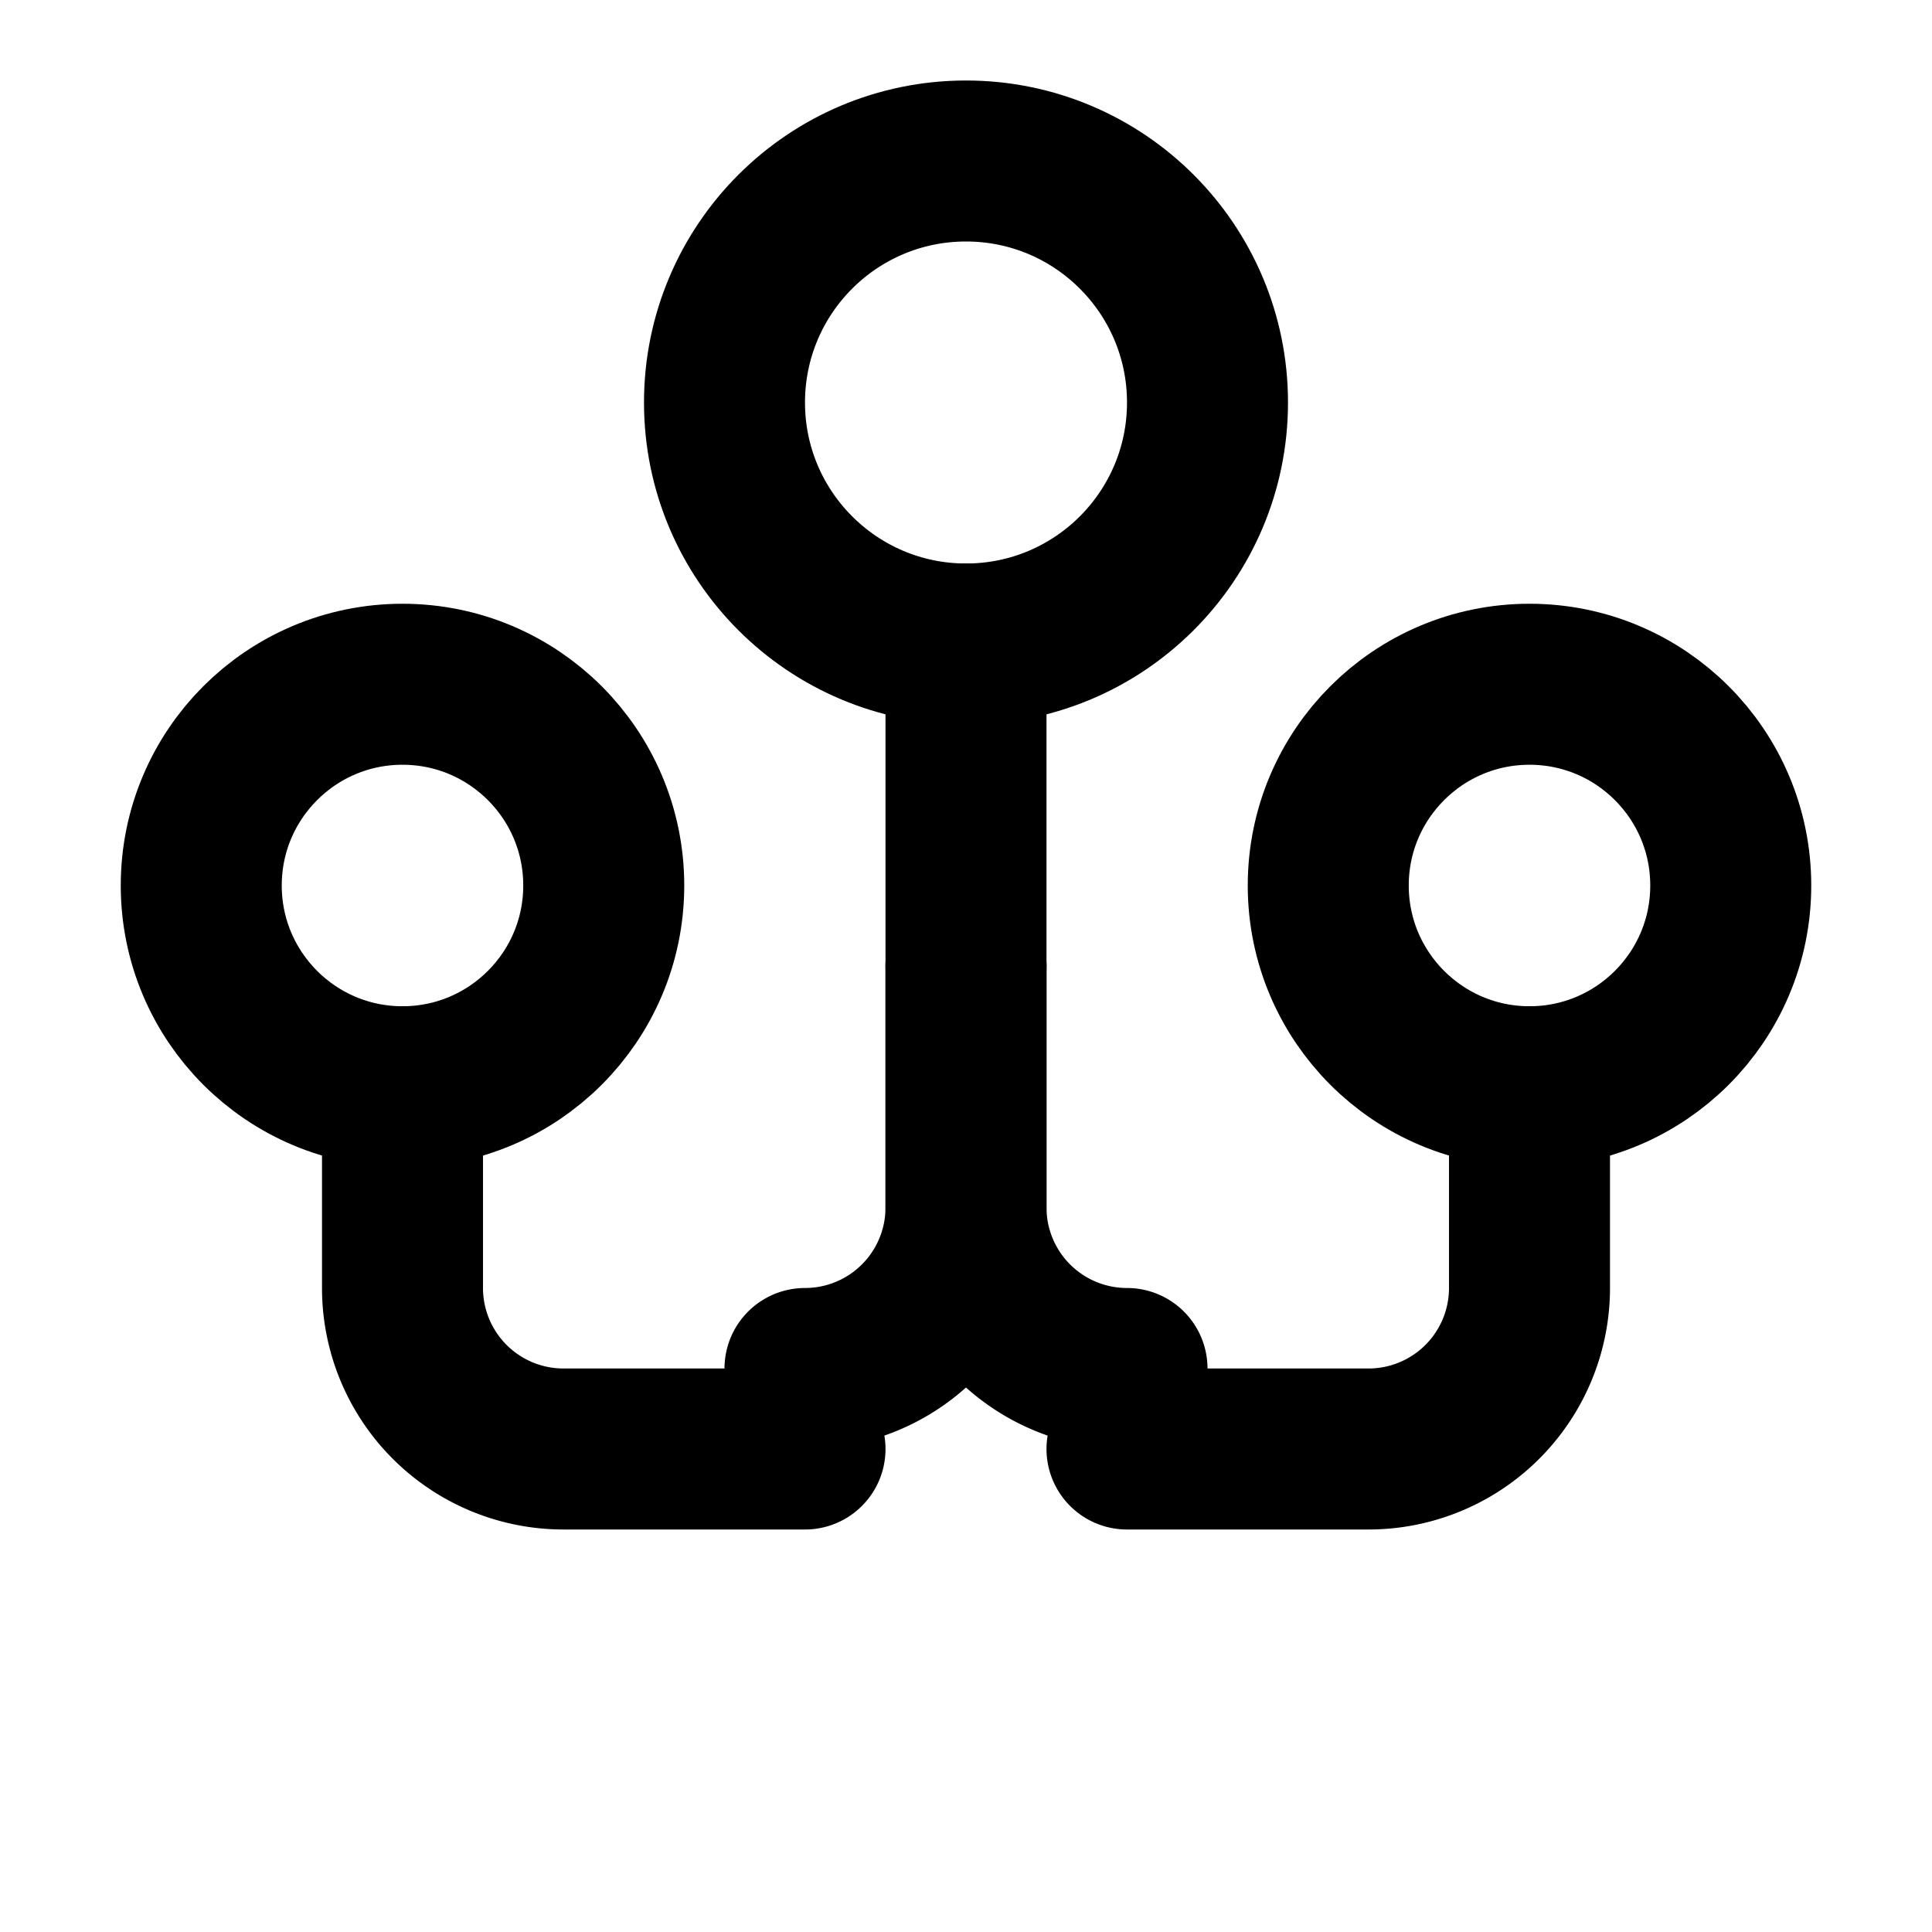
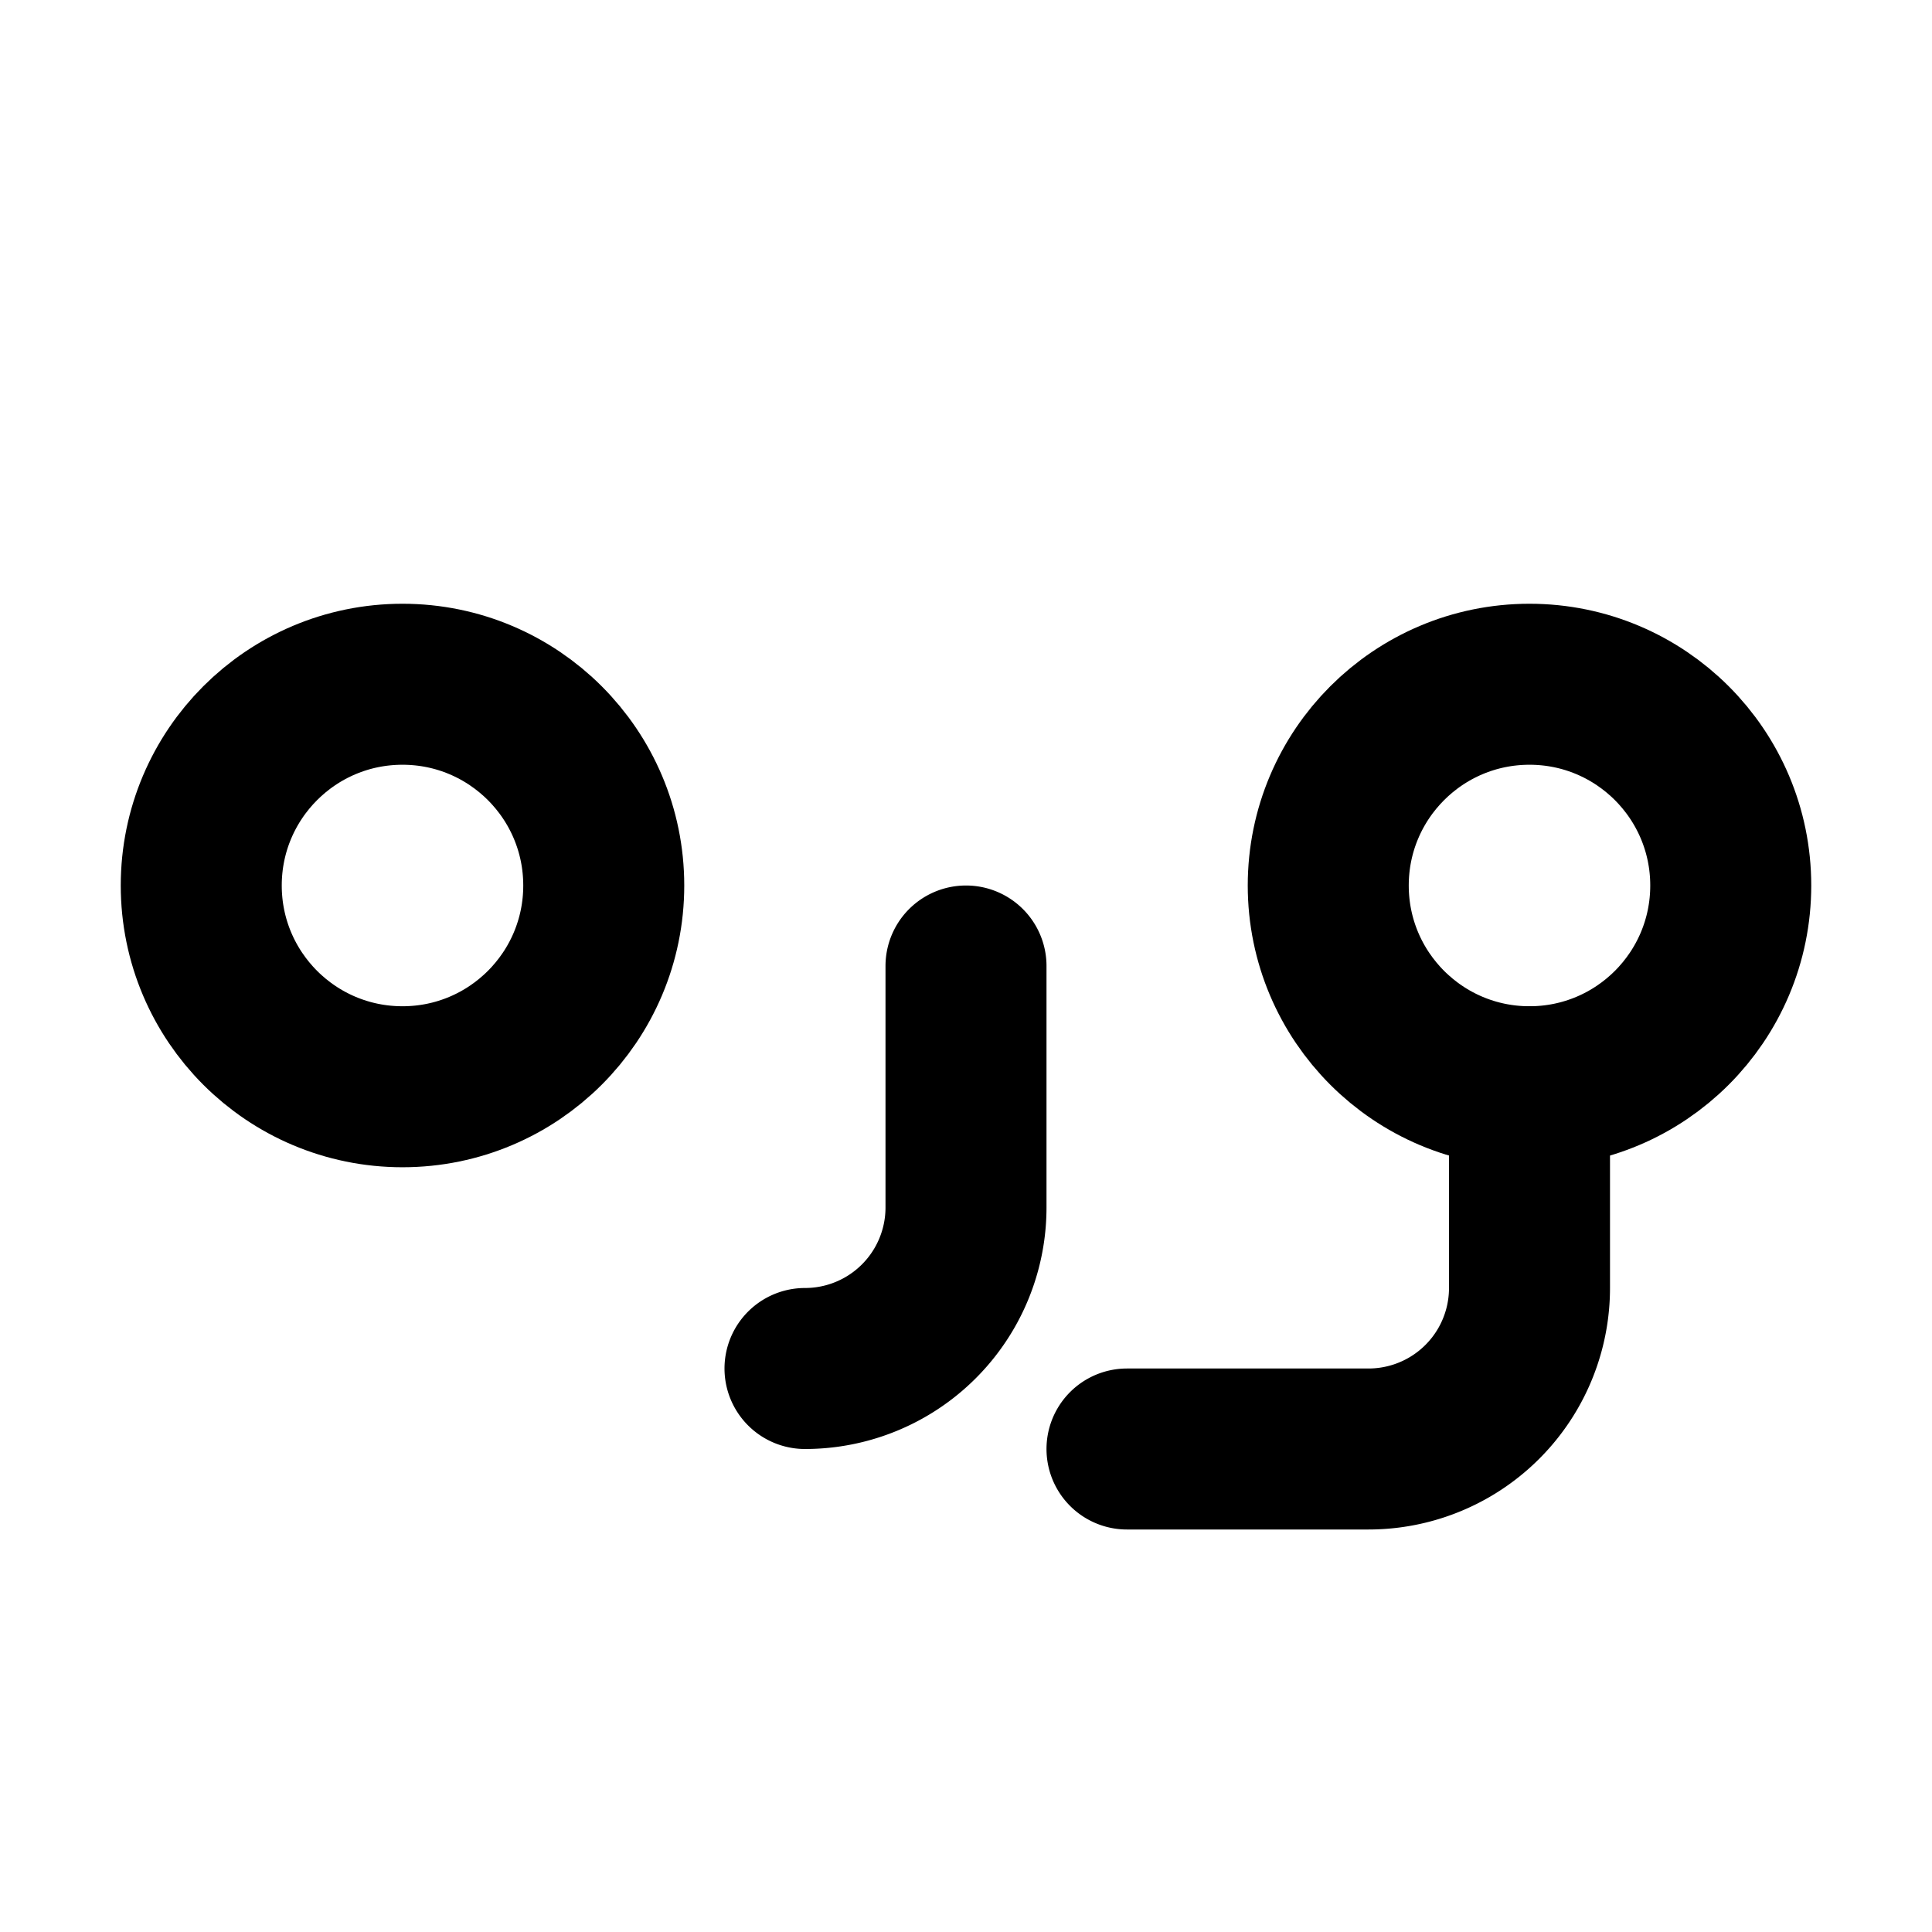
<svg xmlns="http://www.w3.org/2000/svg" viewBox="0 0 24 24" fill="none" stroke="currentColor" stroke-width="2" stroke-linecap="round" stroke-linejoin="round">
-   <circle cx="12" cy="5" r="3" />
-   <path d="M12 8v4" />
  <circle cx="5" cy="11" r="2.5" />
  <circle cx="19" cy="11" r="2.5" />
-   <path d="M5 13.5V16a2 2 0 0 0 2 2h3" />
  <path d="M19 13.5V16a2 2 0 0 1-2 2h-3" />
-   <path d="M12 12v3a2 2 0 0 0 2 2h0" />
  <path d="M12 12v3a2 2 0 0 1-2 2h0" />
</svg>